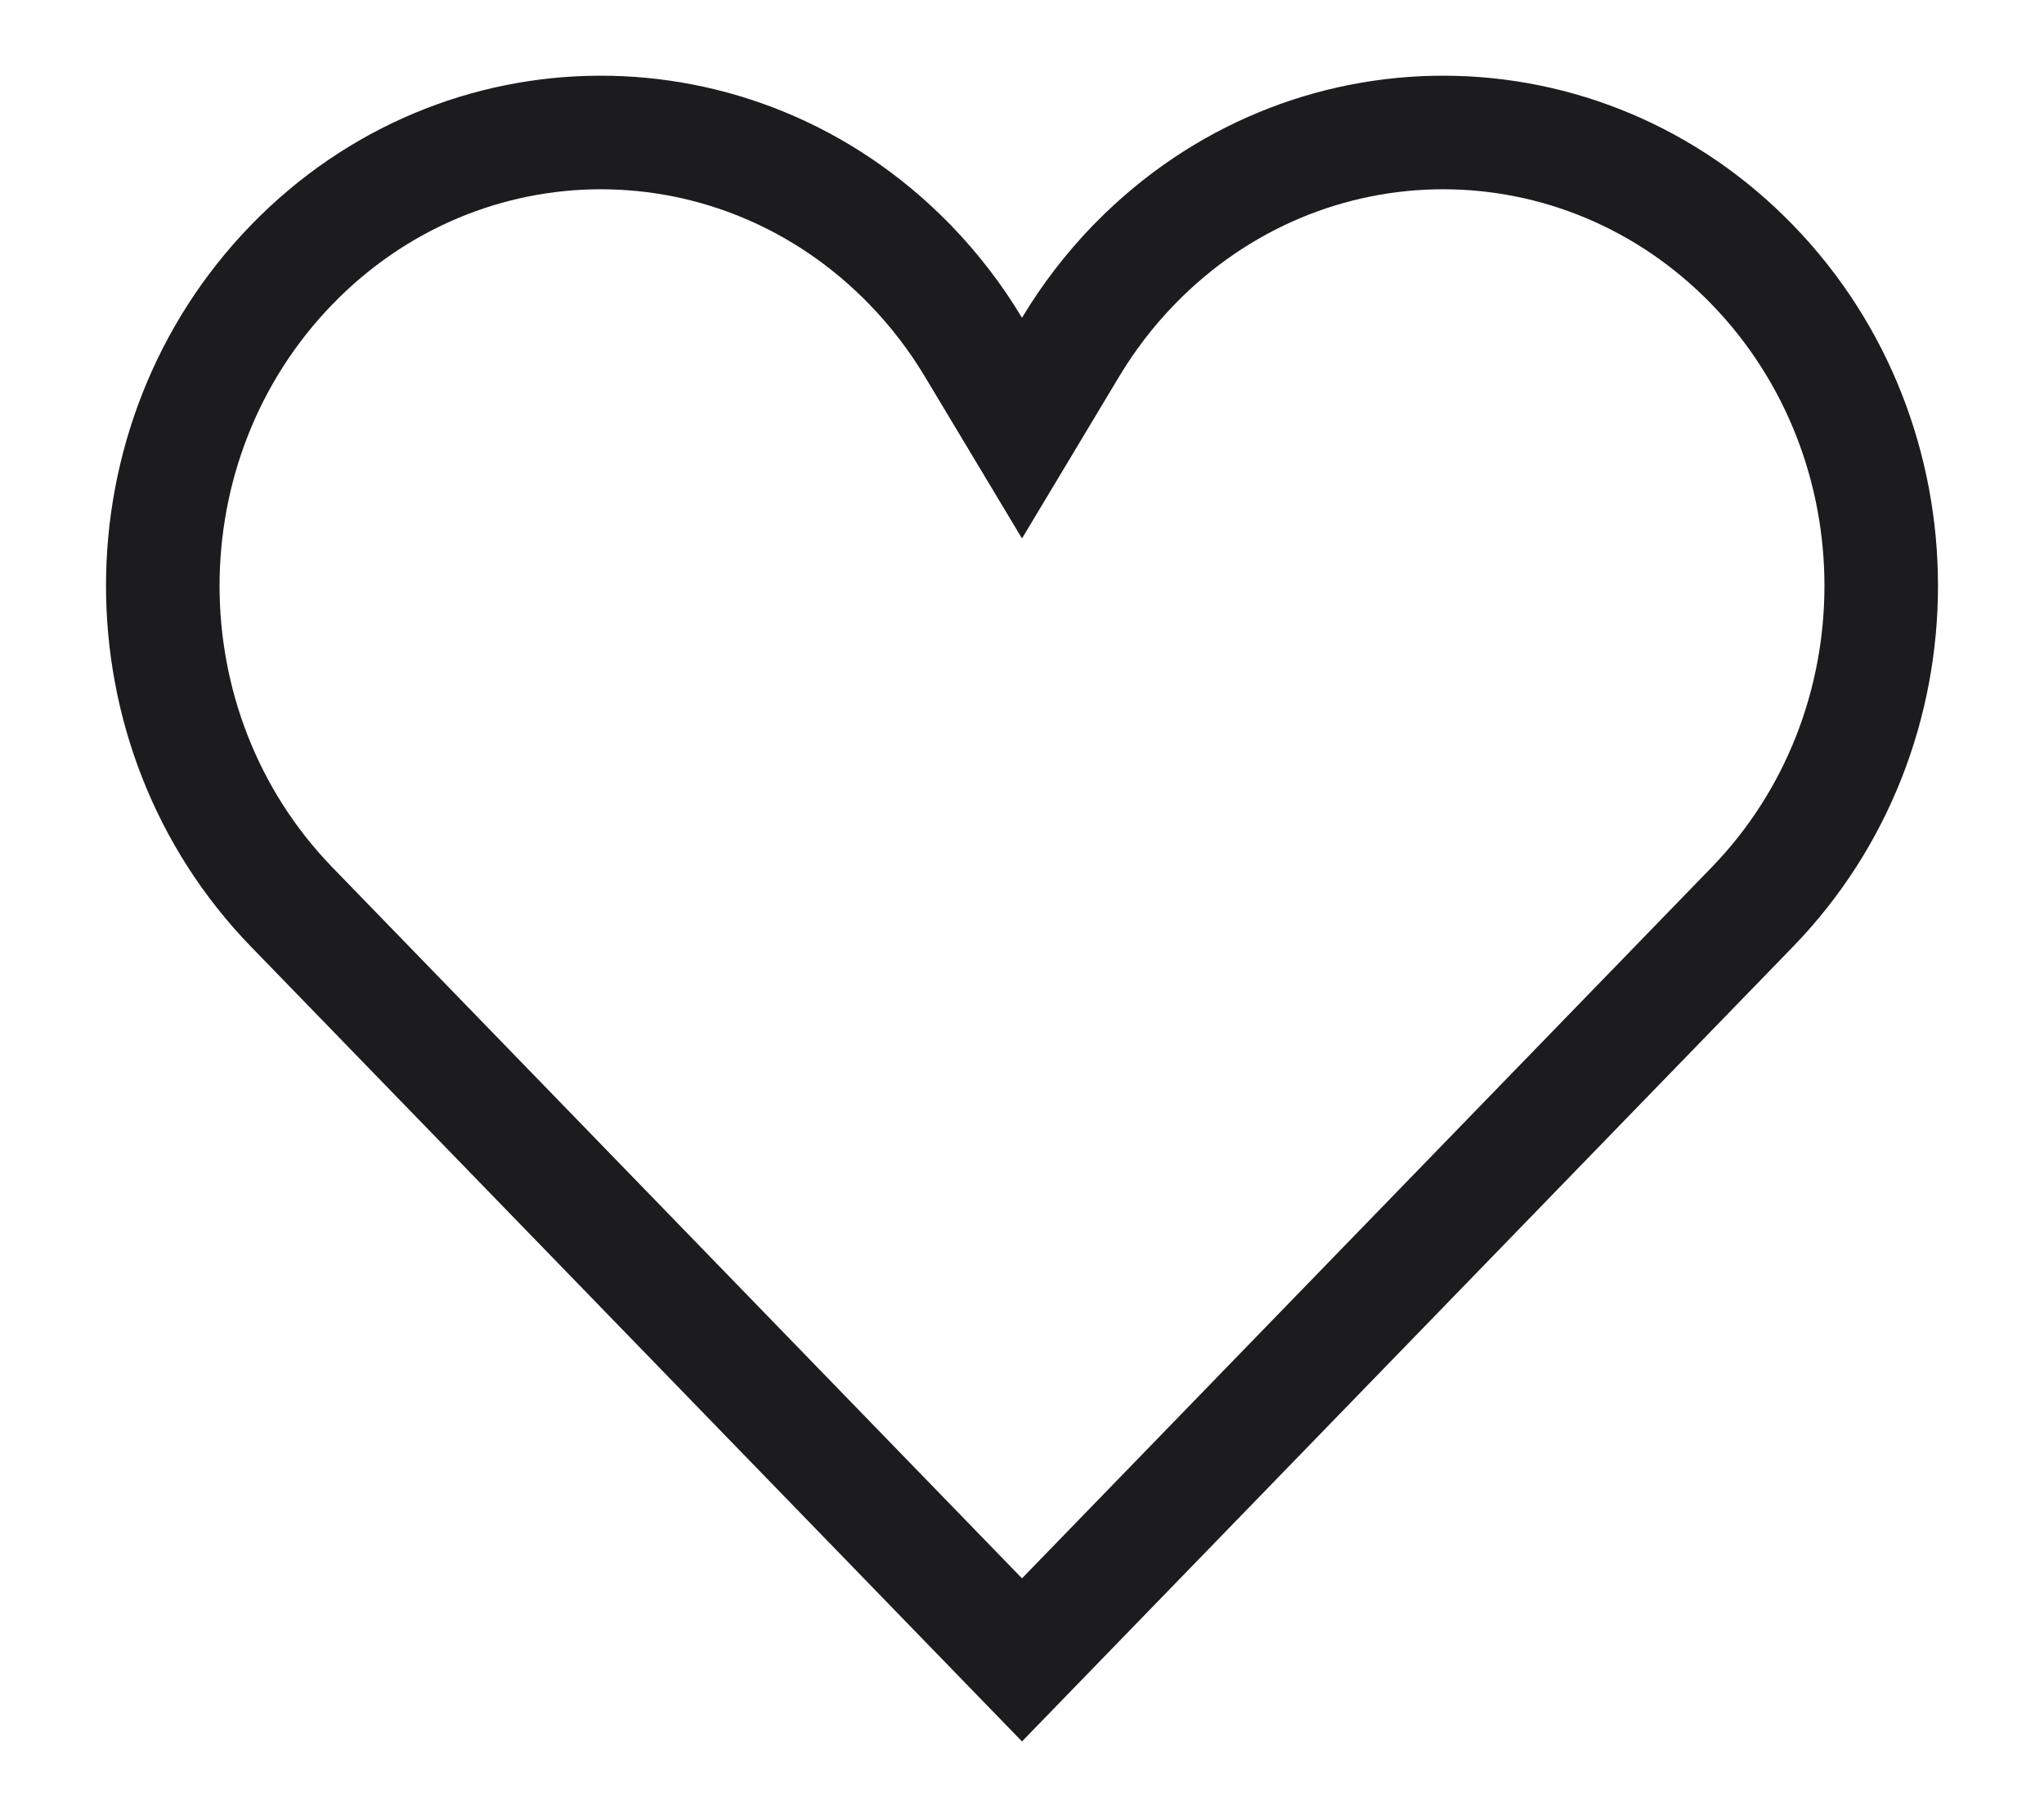
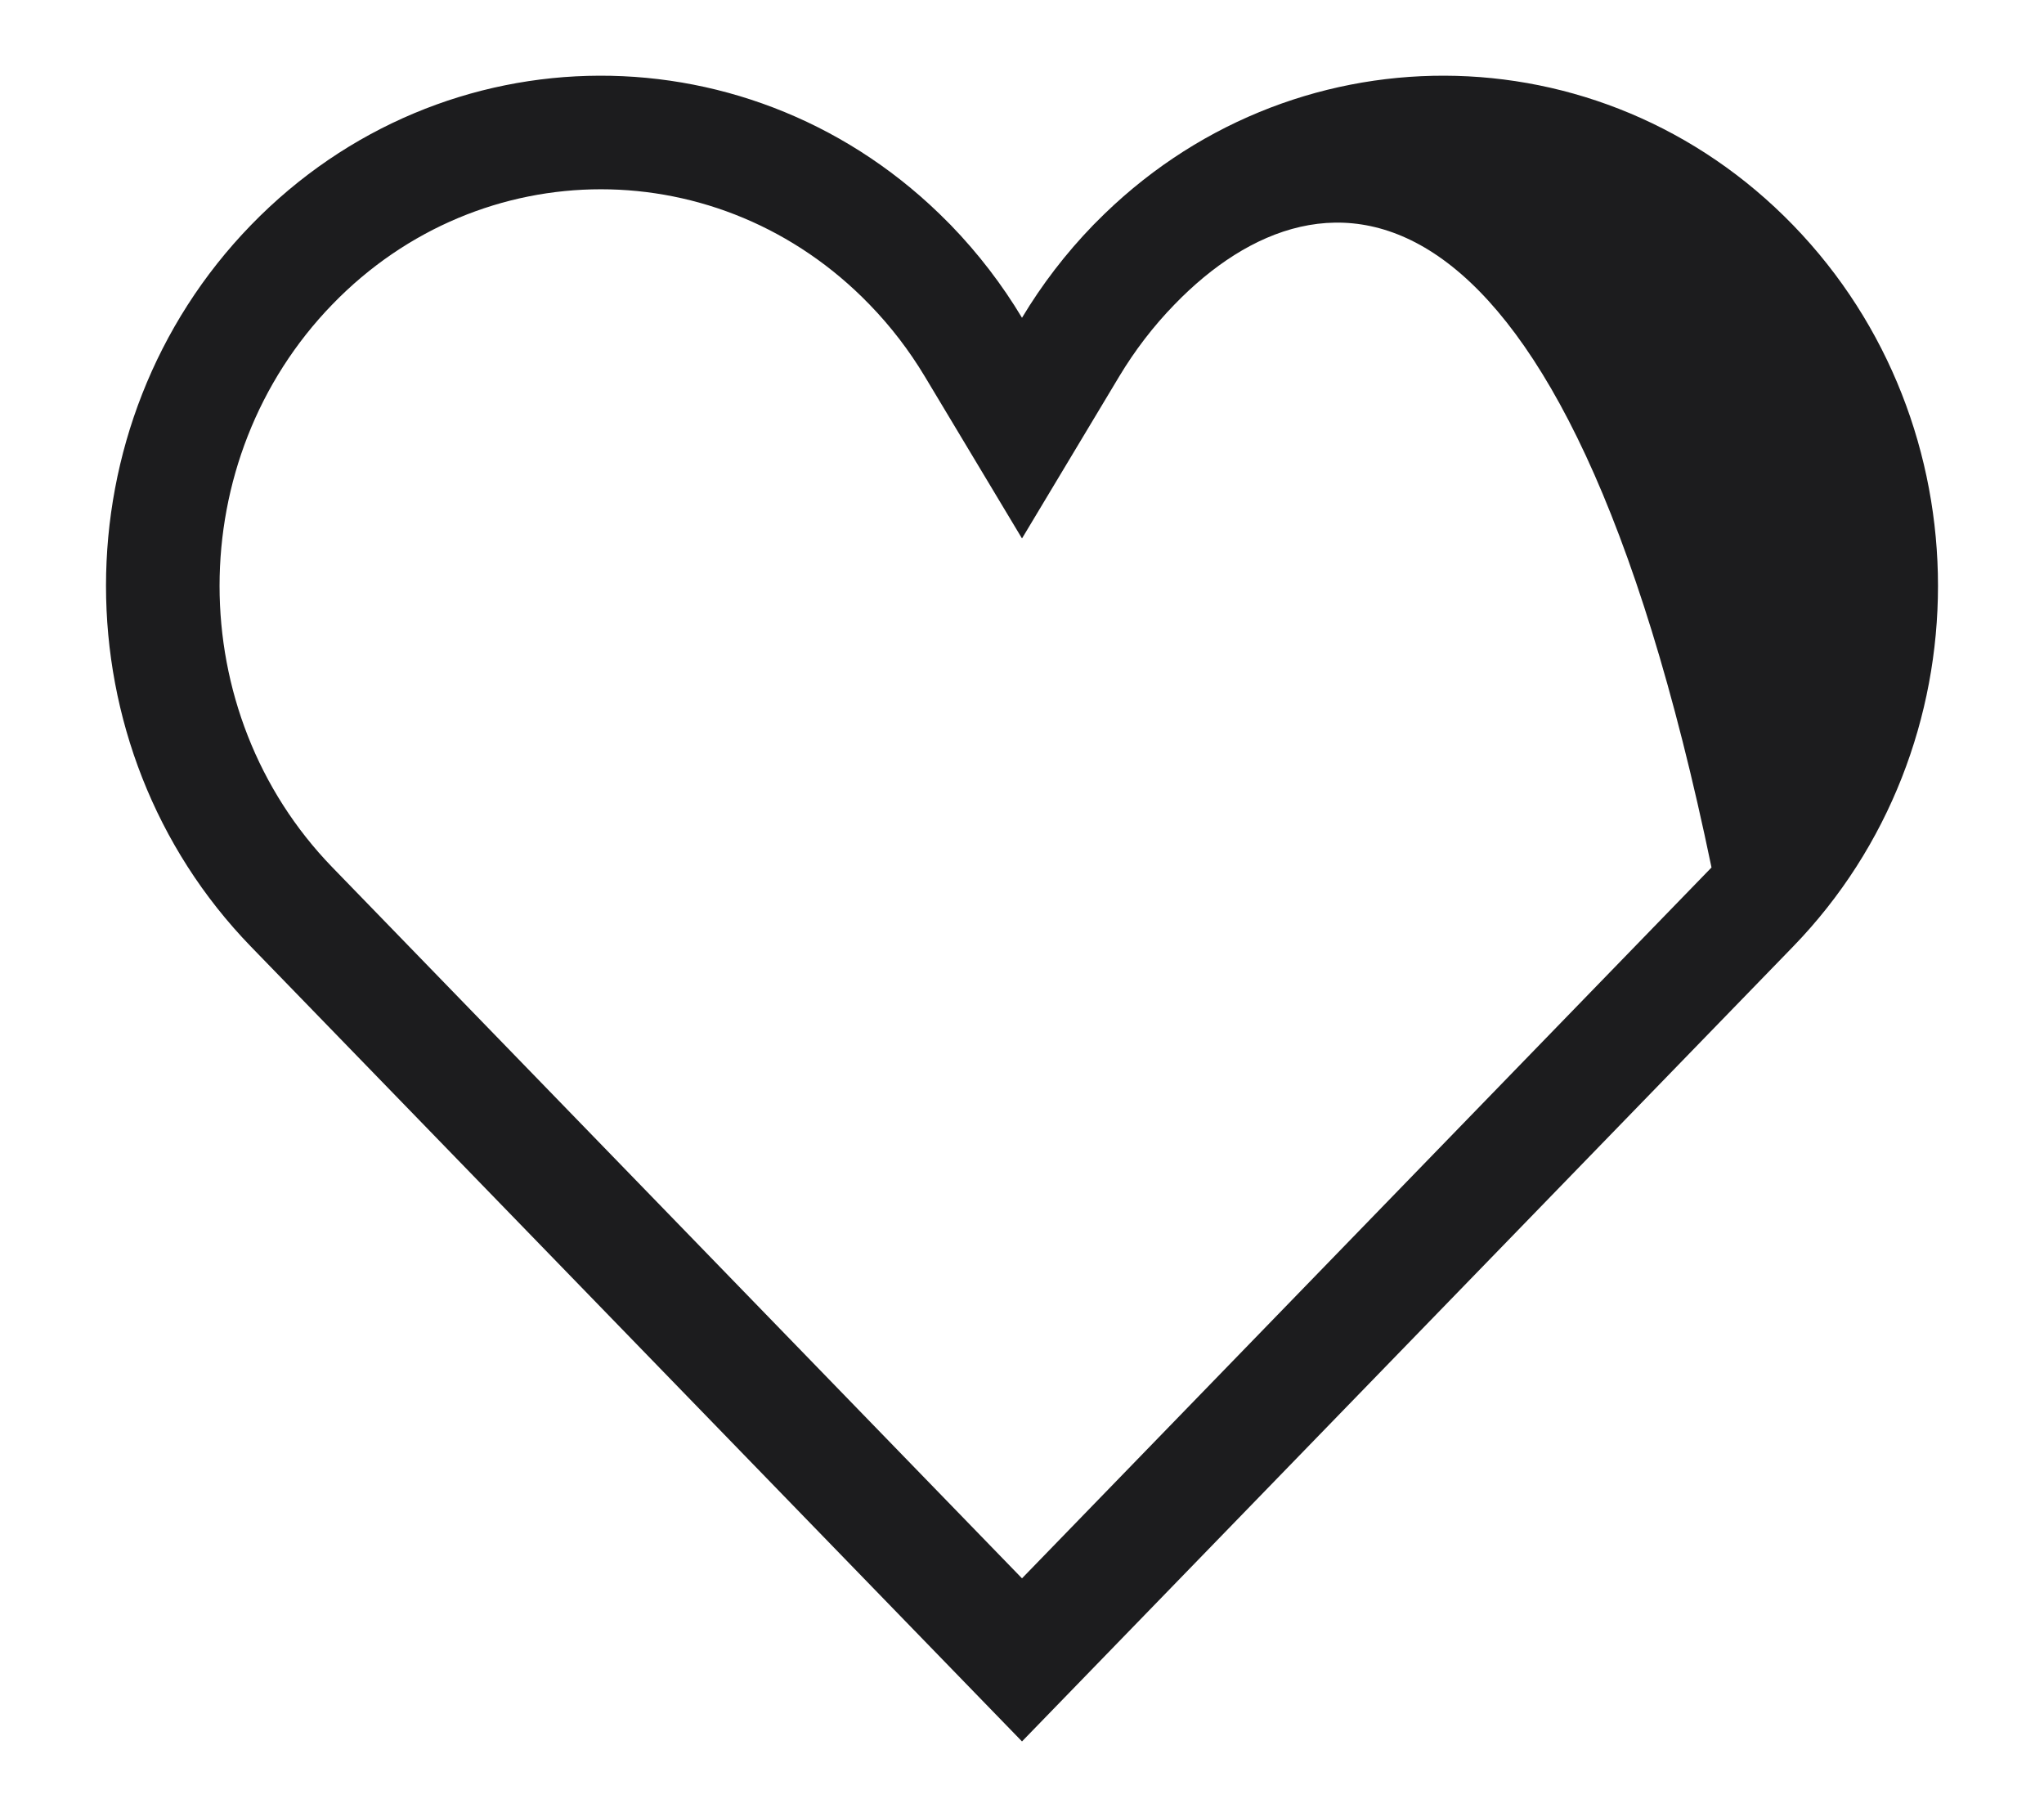
<svg xmlns="http://www.w3.org/2000/svg" width="18" height="16" viewBox="0 0 18 16" fill="none">
-   <path fill-rule="evenodd" clip-rule="evenodd" d="M9 4.741L8.143 3.313C8.007 3.087 7.845 2.874 7.655 2.679C6.346 1.329 4.237 1.329 2.928 2.679C1.602 4.045 1.602 6.272 2.928 7.638L9 13.897L15.072 7.638L15.79 8.335L9 15.333L2.21 8.335C0.508 6.58 0.508 3.736 2.21 1.982C3.905 0.235 6.648 0.228 8.352 1.961C8.359 1.968 8.366 1.975 8.373 1.982C8.617 2.234 8.826 2.508 9 2.798C9.174 2.508 9.383 2.234 9.627 1.982C9.634 1.975 9.641 1.968 9.648 1.961C11.352 0.228 14.095 0.235 15.79 1.982C17.492 3.736 17.492 6.58 15.79 8.335L15.072 7.638C16.398 6.272 16.398 4.045 15.073 2.679C13.763 1.329 11.654 1.329 10.345 2.679C10.155 2.874 9.993 3.087 9.857 3.313L9 4.741Z" fill="#1C1C1E" />
+   <path fill-rule="evenodd" clip-rule="evenodd" d="M9 4.741L8.143 3.313C8.007 3.087 7.845 2.874 7.655 2.679C6.346 1.329 4.237 1.329 2.928 2.679C1.602 4.045 1.602 6.272 2.928 7.638L9 13.897L15.072 7.638L15.79 8.335L9 15.333L2.21 8.335C0.508 6.58 0.508 3.736 2.21 1.982C3.905 0.235 6.648 0.228 8.352 1.961C8.359 1.968 8.366 1.975 8.373 1.982C8.617 2.234 8.826 2.508 9 2.798C9.174 2.508 9.383 2.234 9.627 1.982C9.634 1.975 9.641 1.968 9.648 1.961C11.352 0.228 14.095 0.235 15.79 1.982C17.492 3.736 17.492 6.58 15.79 8.335L15.072 7.638C13.763 1.329 11.654 1.329 10.345 2.679C10.155 2.874 9.993 3.087 9.857 3.313L9 4.741Z" fill="#1C1C1E" />
</svg>